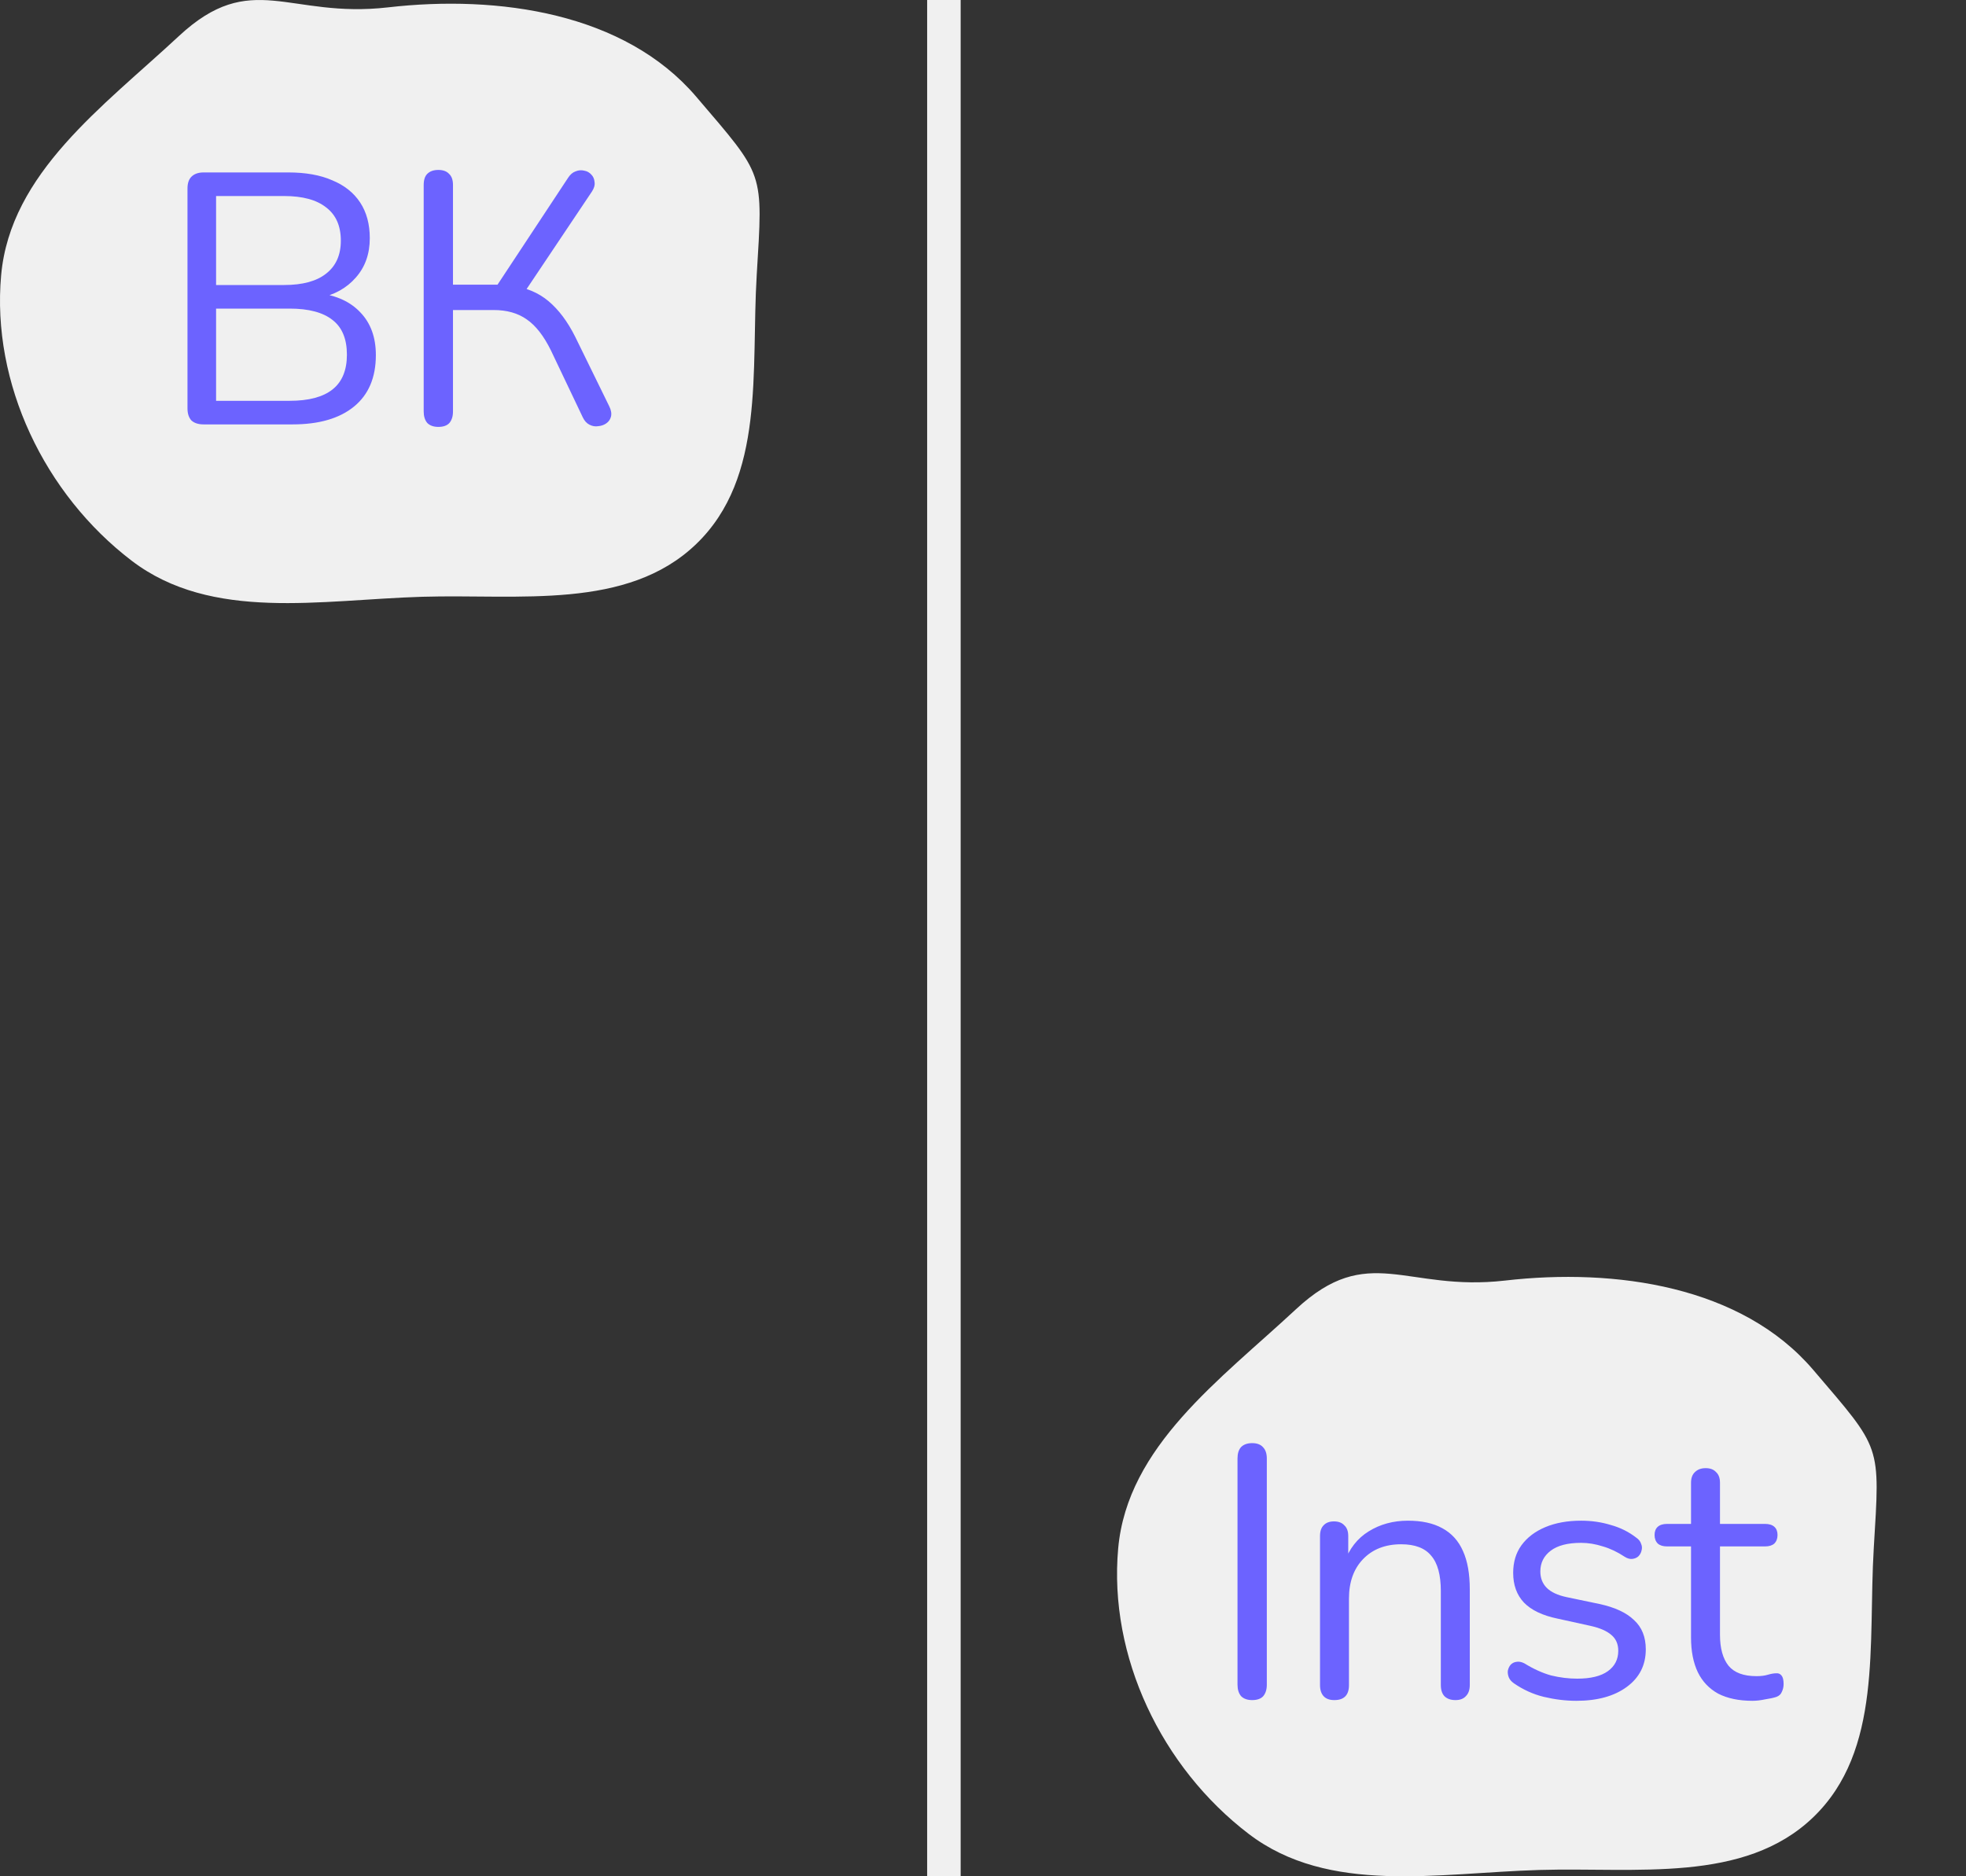
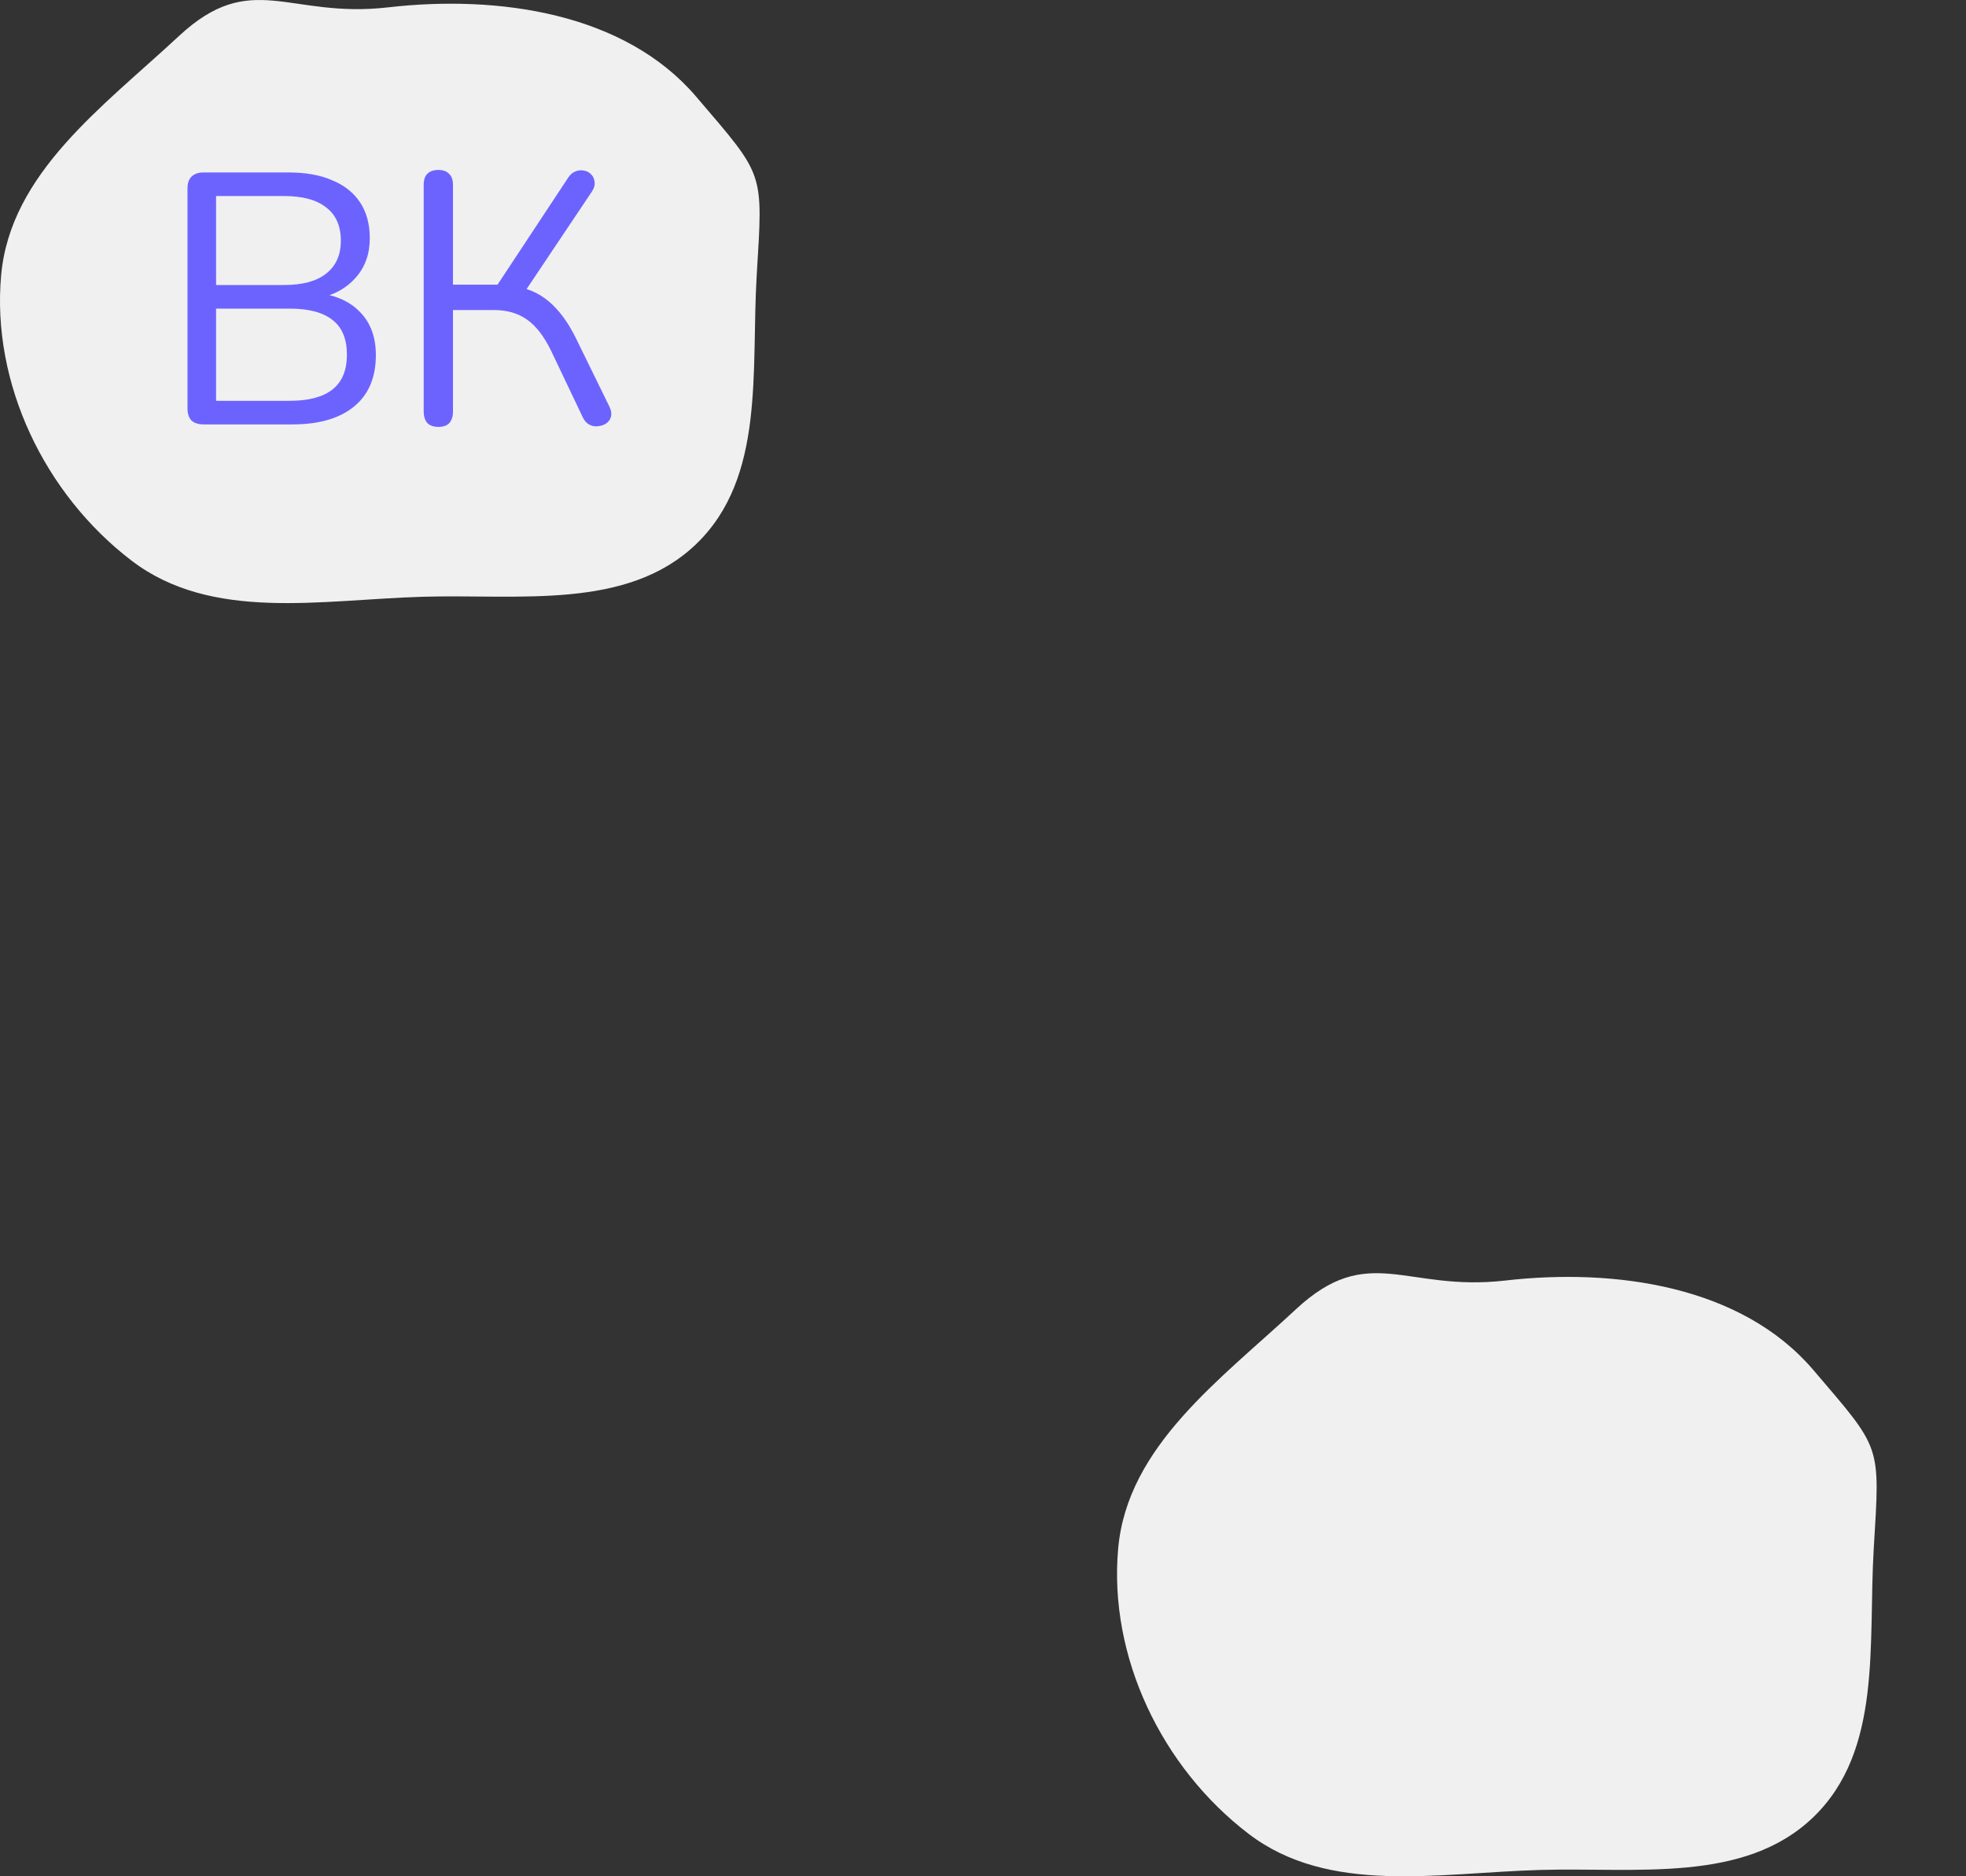
<svg xmlns="http://www.w3.org/2000/svg" width="88" height="84" viewBox="0 0 88 84" fill="none">
  <rect x="0" y="0" width="88" height="84" fill="#333333" stroke="none" />
-   <line x1="42.25" y1="84" x2="42.25" y2="-3.27835e-08" stroke="#F0F0F0" stroke-width="1.5" />
  <path fill-rule="evenodd" clip-rule="evenodd" d="M17.367 0.33C22.317 -0.24 27.961 0.576 31.162 4.328C34.242 7.94 34.154 7.618 33.871 12.321C33.614 16.585 34.269 21.368 31.162 24.357C28.07 27.331 23.231 26.589 18.905 26.717C14.362 26.851 9.479 27.841 5.891 25.101C1.989 22.121 -0.384 17.156 0.051 12.321C0.463 7.747 4.611 4.775 8.005 1.617C11.258 -1.411 12.915 0.842 17.367 0.33Z" fill="#F0F0F0" />
  <path fill-rule="evenodd" clip-rule="evenodd" d="M67.367 57.33C72.317 56.76 77.961 57.577 81.162 61.328C84.242 64.94 84.154 64.618 83.871 69.321C83.614 73.585 84.269 78.368 81.162 81.357C78.07 84.331 73.231 83.589 68.905 83.717C64.362 83.85 59.48 84.841 55.891 82.101C51.989 79.121 49.616 74.156 50.051 69.321C50.463 64.747 54.611 61.775 58.005 58.617C61.258 55.589 62.915 57.842 67.367 57.33Z" fill="#F0F0F0" />
  <path d="M9.112 19C8.877 19 8.696 18.941 8.568 18.824C8.451 18.696 8.392 18.515 8.392 18.28V8.44C8.392 8.205 8.451 8.029 8.568 7.912C8.696 7.784 8.877 7.72 9.112 7.72H12.904C13.683 7.72 14.339 7.837 14.872 8.072C15.416 8.296 15.832 8.627 16.12 9.064C16.408 9.501 16.552 10.035 16.552 10.664C16.552 11.368 16.344 11.955 15.928 12.424C15.523 12.893 14.968 13.203 14.264 13.352V13.128C15.064 13.224 15.688 13.512 16.136 13.992C16.595 14.472 16.824 15.107 16.824 15.896C16.824 16.899 16.499 17.667 15.848 18.2C15.197 18.733 14.28 19 13.096 19H9.112ZM9.672 17.944H12.968C13.821 17.944 14.461 17.773 14.888 17.432C15.315 17.091 15.528 16.573 15.528 15.88C15.528 15.176 15.315 14.659 14.888 14.328C14.461 13.987 13.821 13.816 12.968 13.816H9.672V17.944ZM9.672 12.76H12.712C13.544 12.76 14.173 12.589 14.6 12.248C15.037 11.907 15.256 11.416 15.256 10.776C15.256 10.115 15.037 9.619 14.6 9.288C14.173 8.947 13.544 8.776 12.712 8.776H9.672V12.76ZM19.62 19.112C19.407 19.112 19.242 19.053 19.125 18.936C19.018 18.808 18.965 18.637 18.965 18.424V8.28C18.965 8.056 19.018 7.891 19.125 7.784C19.242 7.667 19.407 7.608 19.62 7.608C19.834 7.608 19.994 7.667 20.101 7.784C20.218 7.891 20.276 8.056 20.276 8.28V12.744H22.485L22.101 13L25.428 7.96C25.524 7.811 25.637 7.715 25.765 7.672C25.892 7.619 26.02 7.608 26.148 7.64C26.276 7.661 26.383 7.72 26.468 7.816C26.554 7.901 26.602 8.013 26.613 8.152C26.634 8.28 26.596 8.419 26.5 8.568L23.381 13.224L22.884 12.792C23.535 12.867 24.09 13.096 24.549 13.48C25.007 13.864 25.407 14.397 25.748 15.08L27.268 18.184C27.354 18.355 27.381 18.509 27.349 18.648C27.317 18.776 27.247 18.877 27.14 18.952C27.034 19.027 26.911 19.069 26.773 19.08C26.645 19.101 26.517 19.08 26.389 19.016C26.261 18.952 26.159 18.84 26.084 18.68L24.66 15.688C24.34 15.037 23.978 14.573 23.573 14.296C23.178 14.019 22.687 13.88 22.101 13.88H20.276V18.424C20.276 18.637 20.223 18.808 20.116 18.936C20.01 19.053 19.845 19.112 19.62 19.112Z" fill="#6C63FF" />
-   <path d="M56.048 76.112C55.835 76.112 55.669 76.053 55.552 75.936C55.445 75.808 55.392 75.637 55.392 75.424V65.296C55.392 65.072 55.445 64.901 55.552 64.784C55.669 64.667 55.835 64.608 56.048 64.608C56.261 64.608 56.421 64.667 56.528 64.784C56.645 64.901 56.704 65.072 56.704 65.296V75.424C56.704 75.637 56.651 75.808 56.544 75.936C56.437 76.053 56.272 76.112 56.048 76.112ZM59.725 76.112C59.512 76.112 59.352 76.053 59.245 75.936C59.139 75.819 59.085 75.653 59.085 75.44V68.768C59.085 68.555 59.139 68.395 59.245 68.288C59.352 68.171 59.507 68.112 59.709 68.112C59.912 68.112 60.067 68.171 60.173 68.288C60.291 68.395 60.349 68.555 60.349 68.768V70.144L60.173 69.952C60.397 69.333 60.76 68.869 61.261 68.56C61.773 68.24 62.36 68.08 63.021 68.08C63.64 68.08 64.152 68.192 64.557 68.416C64.973 68.64 65.283 68.981 65.485 69.44C65.688 69.888 65.789 70.459 65.789 71.152V75.44C65.789 75.653 65.731 75.819 65.613 75.936C65.507 76.053 65.352 76.112 65.149 76.112C64.936 76.112 64.771 76.053 64.653 75.936C64.547 75.819 64.493 75.653 64.493 75.44V71.232C64.493 70.507 64.349 69.979 64.061 69.648C63.784 69.307 63.336 69.136 62.717 69.136C62.003 69.136 61.432 69.36 61.005 69.808C60.589 70.245 60.381 70.832 60.381 71.568V75.44C60.381 75.888 60.163 76.112 59.725 76.112ZM70.563 76.144C70.083 76.144 69.598 76.085 69.107 75.968C68.627 75.851 68.179 75.648 67.763 75.36C67.656 75.285 67.582 75.2 67.539 75.104C67.496 74.997 67.481 74.896 67.491 74.8C67.513 74.693 67.555 74.603 67.619 74.528C67.694 74.453 67.779 74.411 67.875 74.4C67.982 74.379 68.099 74.4 68.227 74.464C68.643 74.72 69.043 74.901 69.427 75.008C69.822 75.104 70.211 75.152 70.595 75.152C71.203 75.152 71.662 75.04 71.971 74.816C72.281 74.592 72.435 74.288 72.435 73.904C72.435 73.605 72.334 73.371 72.131 73.2C71.928 73.019 71.609 72.88 71.171 72.784L69.715 72.464C69.043 72.325 68.542 72.085 68.211 71.744C67.891 71.403 67.731 70.96 67.731 70.416C67.731 69.936 67.854 69.525 68.099 69.184C68.355 68.832 68.713 68.56 69.171 68.368C69.63 68.176 70.163 68.08 70.771 68.08C71.24 68.08 71.683 68.144 72.099 68.272C72.526 68.389 72.91 68.581 73.251 68.848C73.358 68.923 73.427 69.013 73.459 69.12C73.502 69.216 73.507 69.317 73.475 69.424C73.454 69.52 73.406 69.605 73.331 69.68C73.257 69.744 73.166 69.781 73.059 69.792C72.953 69.803 72.841 69.771 72.723 69.696C72.403 69.483 72.078 69.328 71.747 69.232C71.416 69.125 71.091 69.072 70.771 69.072C70.174 69.072 69.721 69.189 69.411 69.424C69.102 69.659 68.947 69.968 68.947 70.352C68.947 70.651 69.043 70.896 69.235 71.088C69.427 71.28 69.726 71.419 70.131 71.504L71.587 71.808C72.281 71.957 72.798 72.197 73.139 72.528C73.491 72.848 73.667 73.285 73.667 73.84C73.667 74.544 73.385 75.104 72.819 75.52C72.254 75.936 71.502 76.144 70.563 76.144ZM78.444 76.144C77.836 76.144 77.324 76.037 76.908 75.824C76.503 75.6 76.199 75.28 75.996 74.864C75.793 74.437 75.692 73.92 75.692 73.312V69.232H74.62C74.439 69.232 74.3 69.189 74.204 69.104C74.108 69.008 74.06 68.88 74.06 68.72C74.06 68.56 74.108 68.437 74.204 68.352C74.3 68.267 74.439 68.224 74.62 68.224H75.692V66.384C75.692 66.171 75.751 66.011 75.868 65.904C75.986 65.787 76.145 65.728 76.348 65.728C76.551 65.728 76.706 65.787 76.812 65.904C76.93 66.011 76.988 66.171 76.988 66.384V68.224H79.004C79.186 68.224 79.324 68.267 79.42 68.352C79.516 68.437 79.564 68.56 79.564 68.72C79.564 68.88 79.516 69.008 79.42 69.104C79.324 69.189 79.186 69.232 79.004 69.232H76.988V73.184C76.988 73.792 77.116 74.256 77.372 74.576C77.628 74.885 78.044 75.04 78.62 75.04C78.823 75.04 78.993 75.019 79.132 74.976C79.281 74.933 79.404 74.912 79.5 74.912C79.596 74.901 79.676 74.933 79.74 75.008C79.804 75.083 79.836 75.211 79.836 75.392C79.836 75.52 79.809 75.637 79.756 75.744C79.713 75.851 79.633 75.925 79.516 75.968C79.388 76.011 79.218 76.048 79.004 76.08C78.802 76.123 78.615 76.144 78.444 76.144Z" fill="#6C63FF" />
</svg>